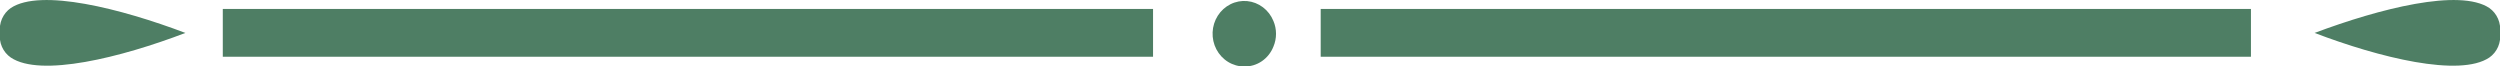
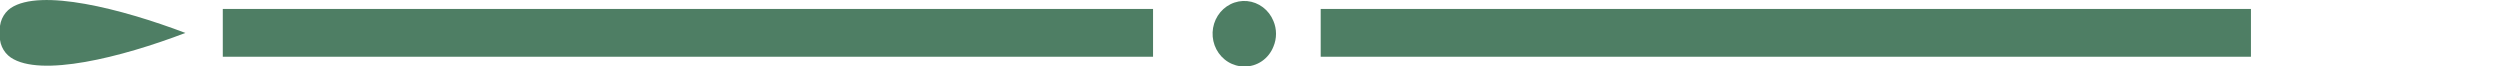
<svg xmlns="http://www.w3.org/2000/svg" width="188" height="5" viewBox="0 0 188 5" fill="none">
-   <path d="M188 2.464C188.049 2.821 187.999 3.185 187.858 3.514C187.716 3.844 187.487 4.125 187.198 4.327C184.968 5.829 178.903 4.327 174.058 2.476C178.926 0.649 184.956 -0.889 187.198 0.601C187.485 0.804 187.712 1.086 187.854 1.415C187.995 1.744 188.046 2.107 188 2.464Z" fill="#4E7E64" />
  <path d="M3.57096e-05 2.464C-0.049 2.822 0.002 3.188 0.146 3.517C0.29 3.847 0.521 4.128 0.813 4.327C3.044 5.829 9.097 4.327 13.942 2.476C9.109 0.649 3.056 -0.889 0.813 0.601C0.523 0.802 0.293 1.083 0.149 1.412C0.006 1.742 -0.046 2.106 3.57096e-05 2.464Z" fill="#4E7E64" />
  <path d="M95.76 1.575C95.89 1.879 95.957 2.209 95.957 2.542C95.957 2.875 95.89 3.205 95.76 3.51C95.583 3.956 95.28 4.337 94.89 4.603C94.501 4.869 94.043 5.007 93.576 5C93.145 5.002 92.722 4.882 92.352 4.655C91.981 4.427 91.677 4.1 91.472 3.708C91.267 3.316 91.169 2.874 91.188 2.428C91.207 1.983 91.342 1.551 91.579 1.179C91.816 0.807 92.147 0.509 92.535 0.316C92.923 0.122 93.355 0.042 93.784 0.082C94.213 0.123 94.624 0.283 94.972 0.546C95.32 0.809 95.592 1.164 95.76 1.575Z" fill="#4E7E64" />
  <path d="M169.271 0.673H99.316V4.267H169.271V0.673Z" fill="#4E7E64" />
  <path d="M86.709 0.673H16.754V4.267H86.709V0.673Z" fill="#4E7E64" />
</svg>